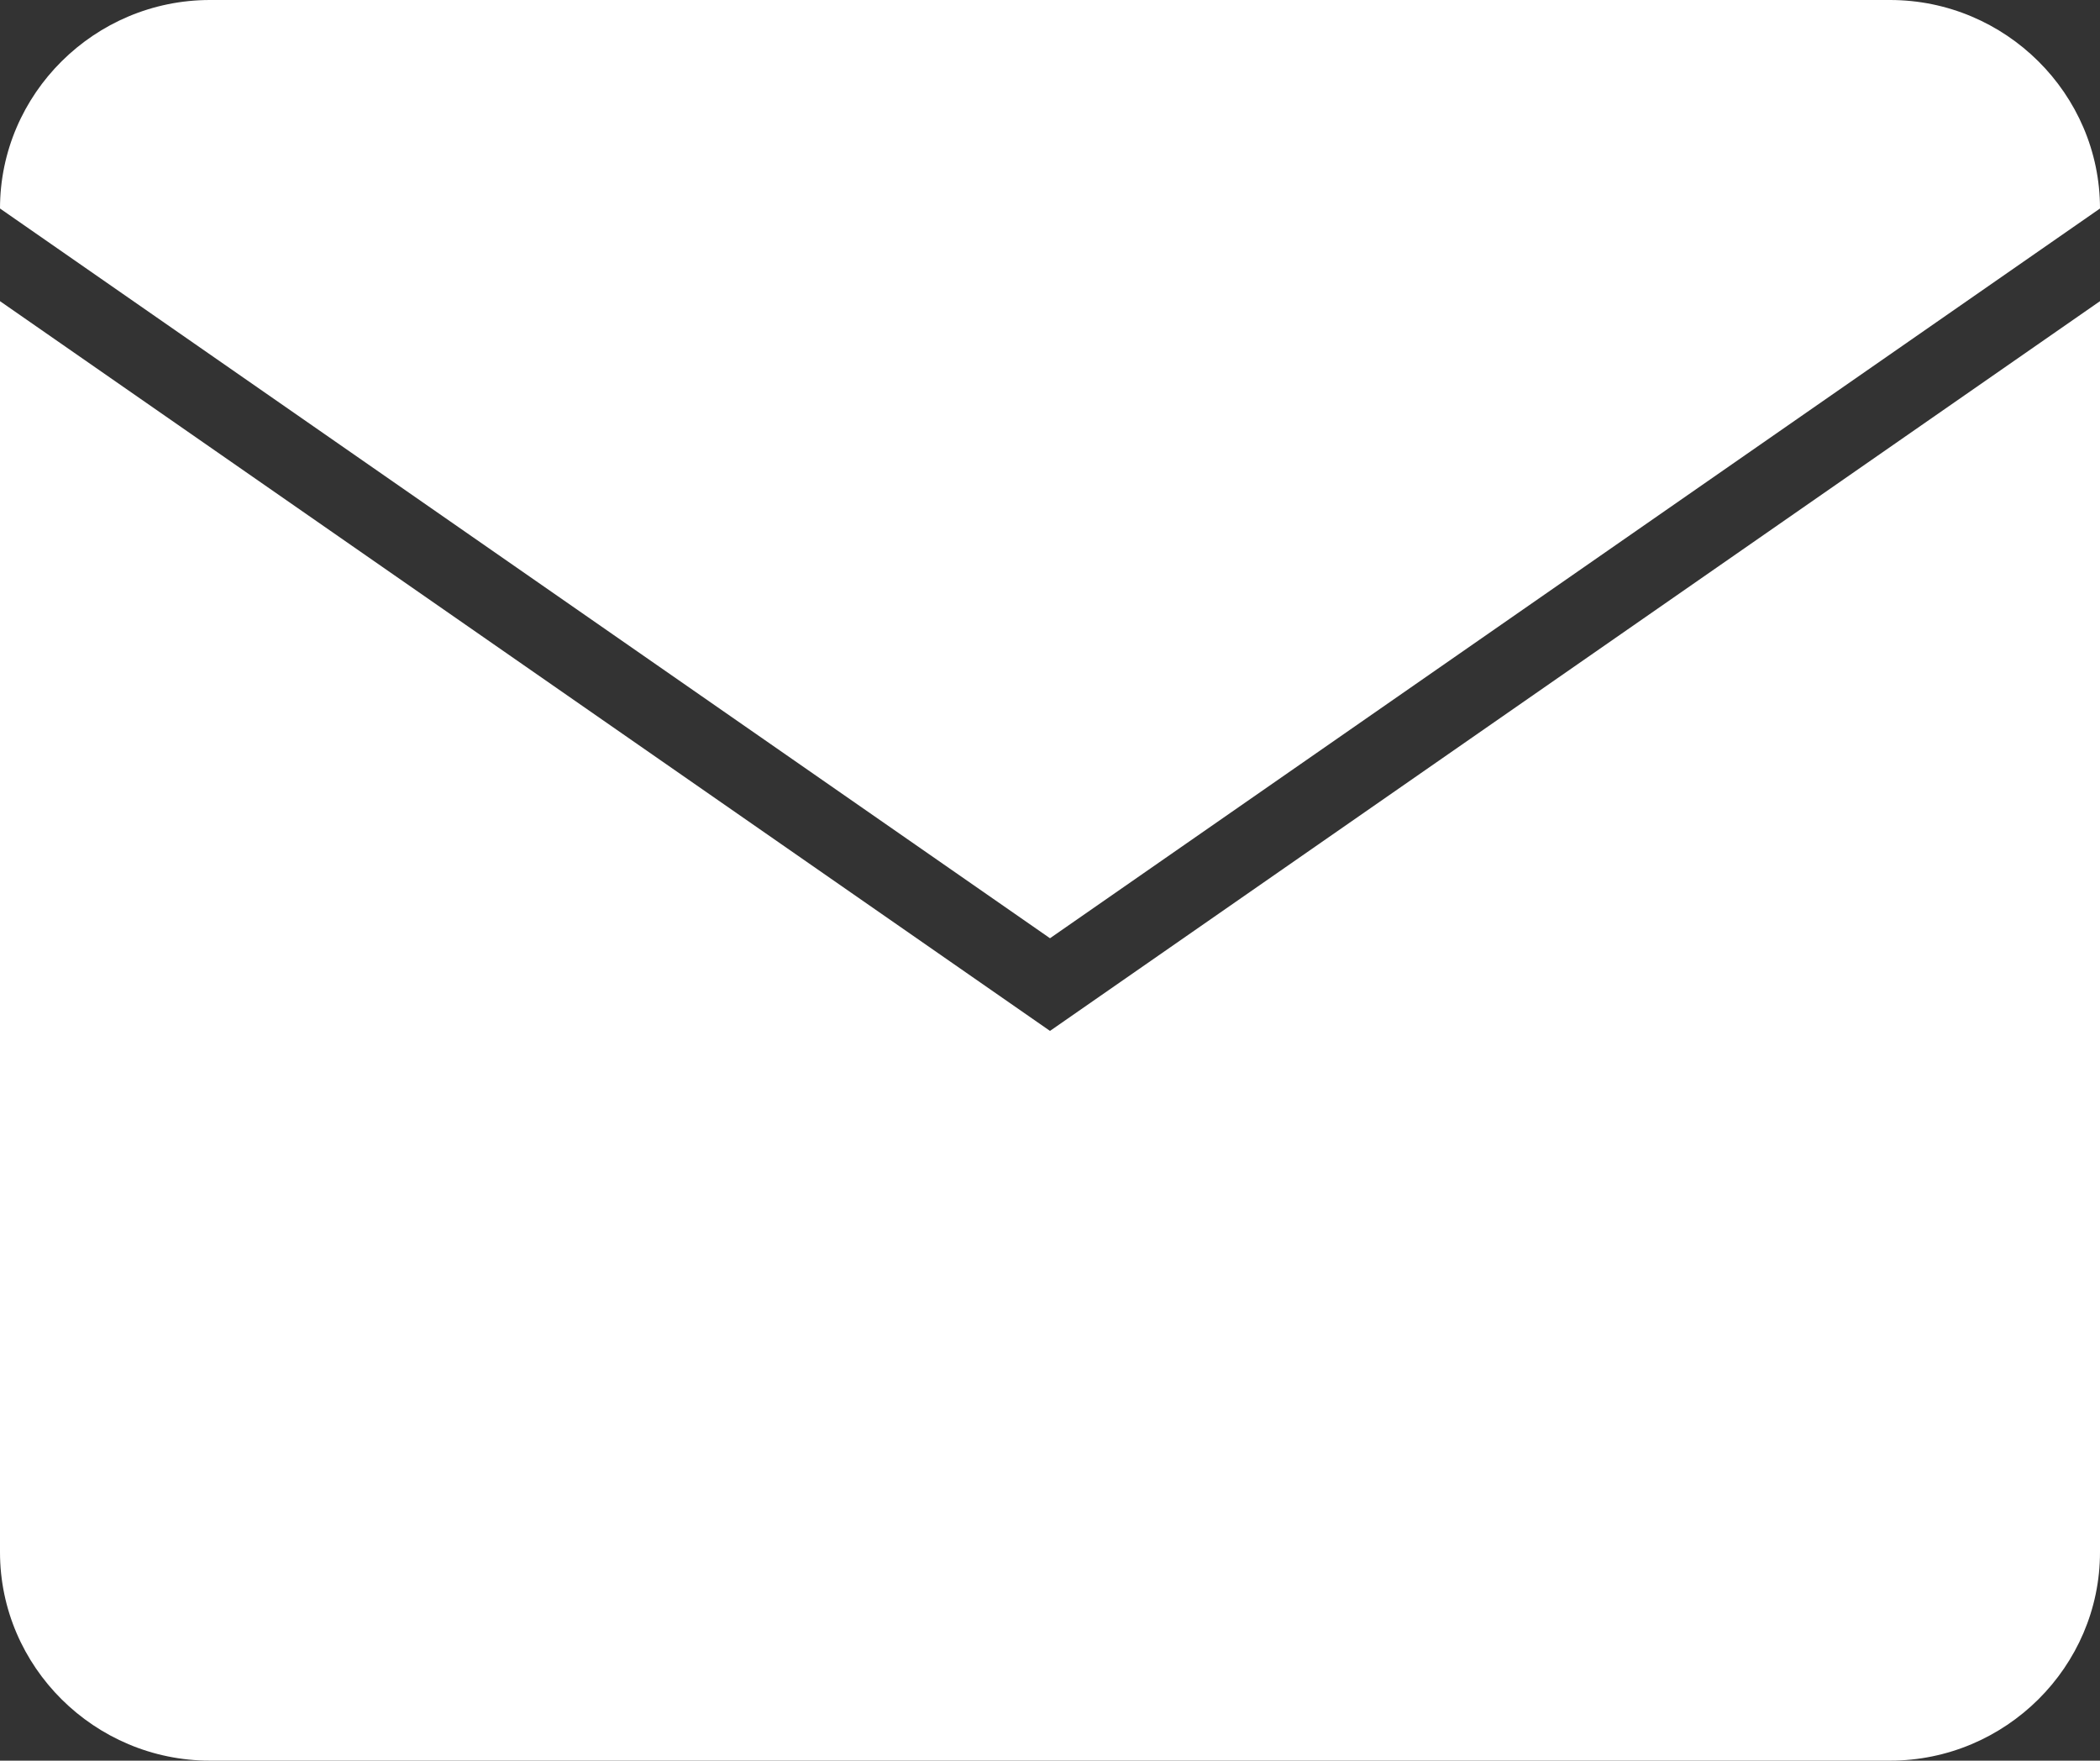
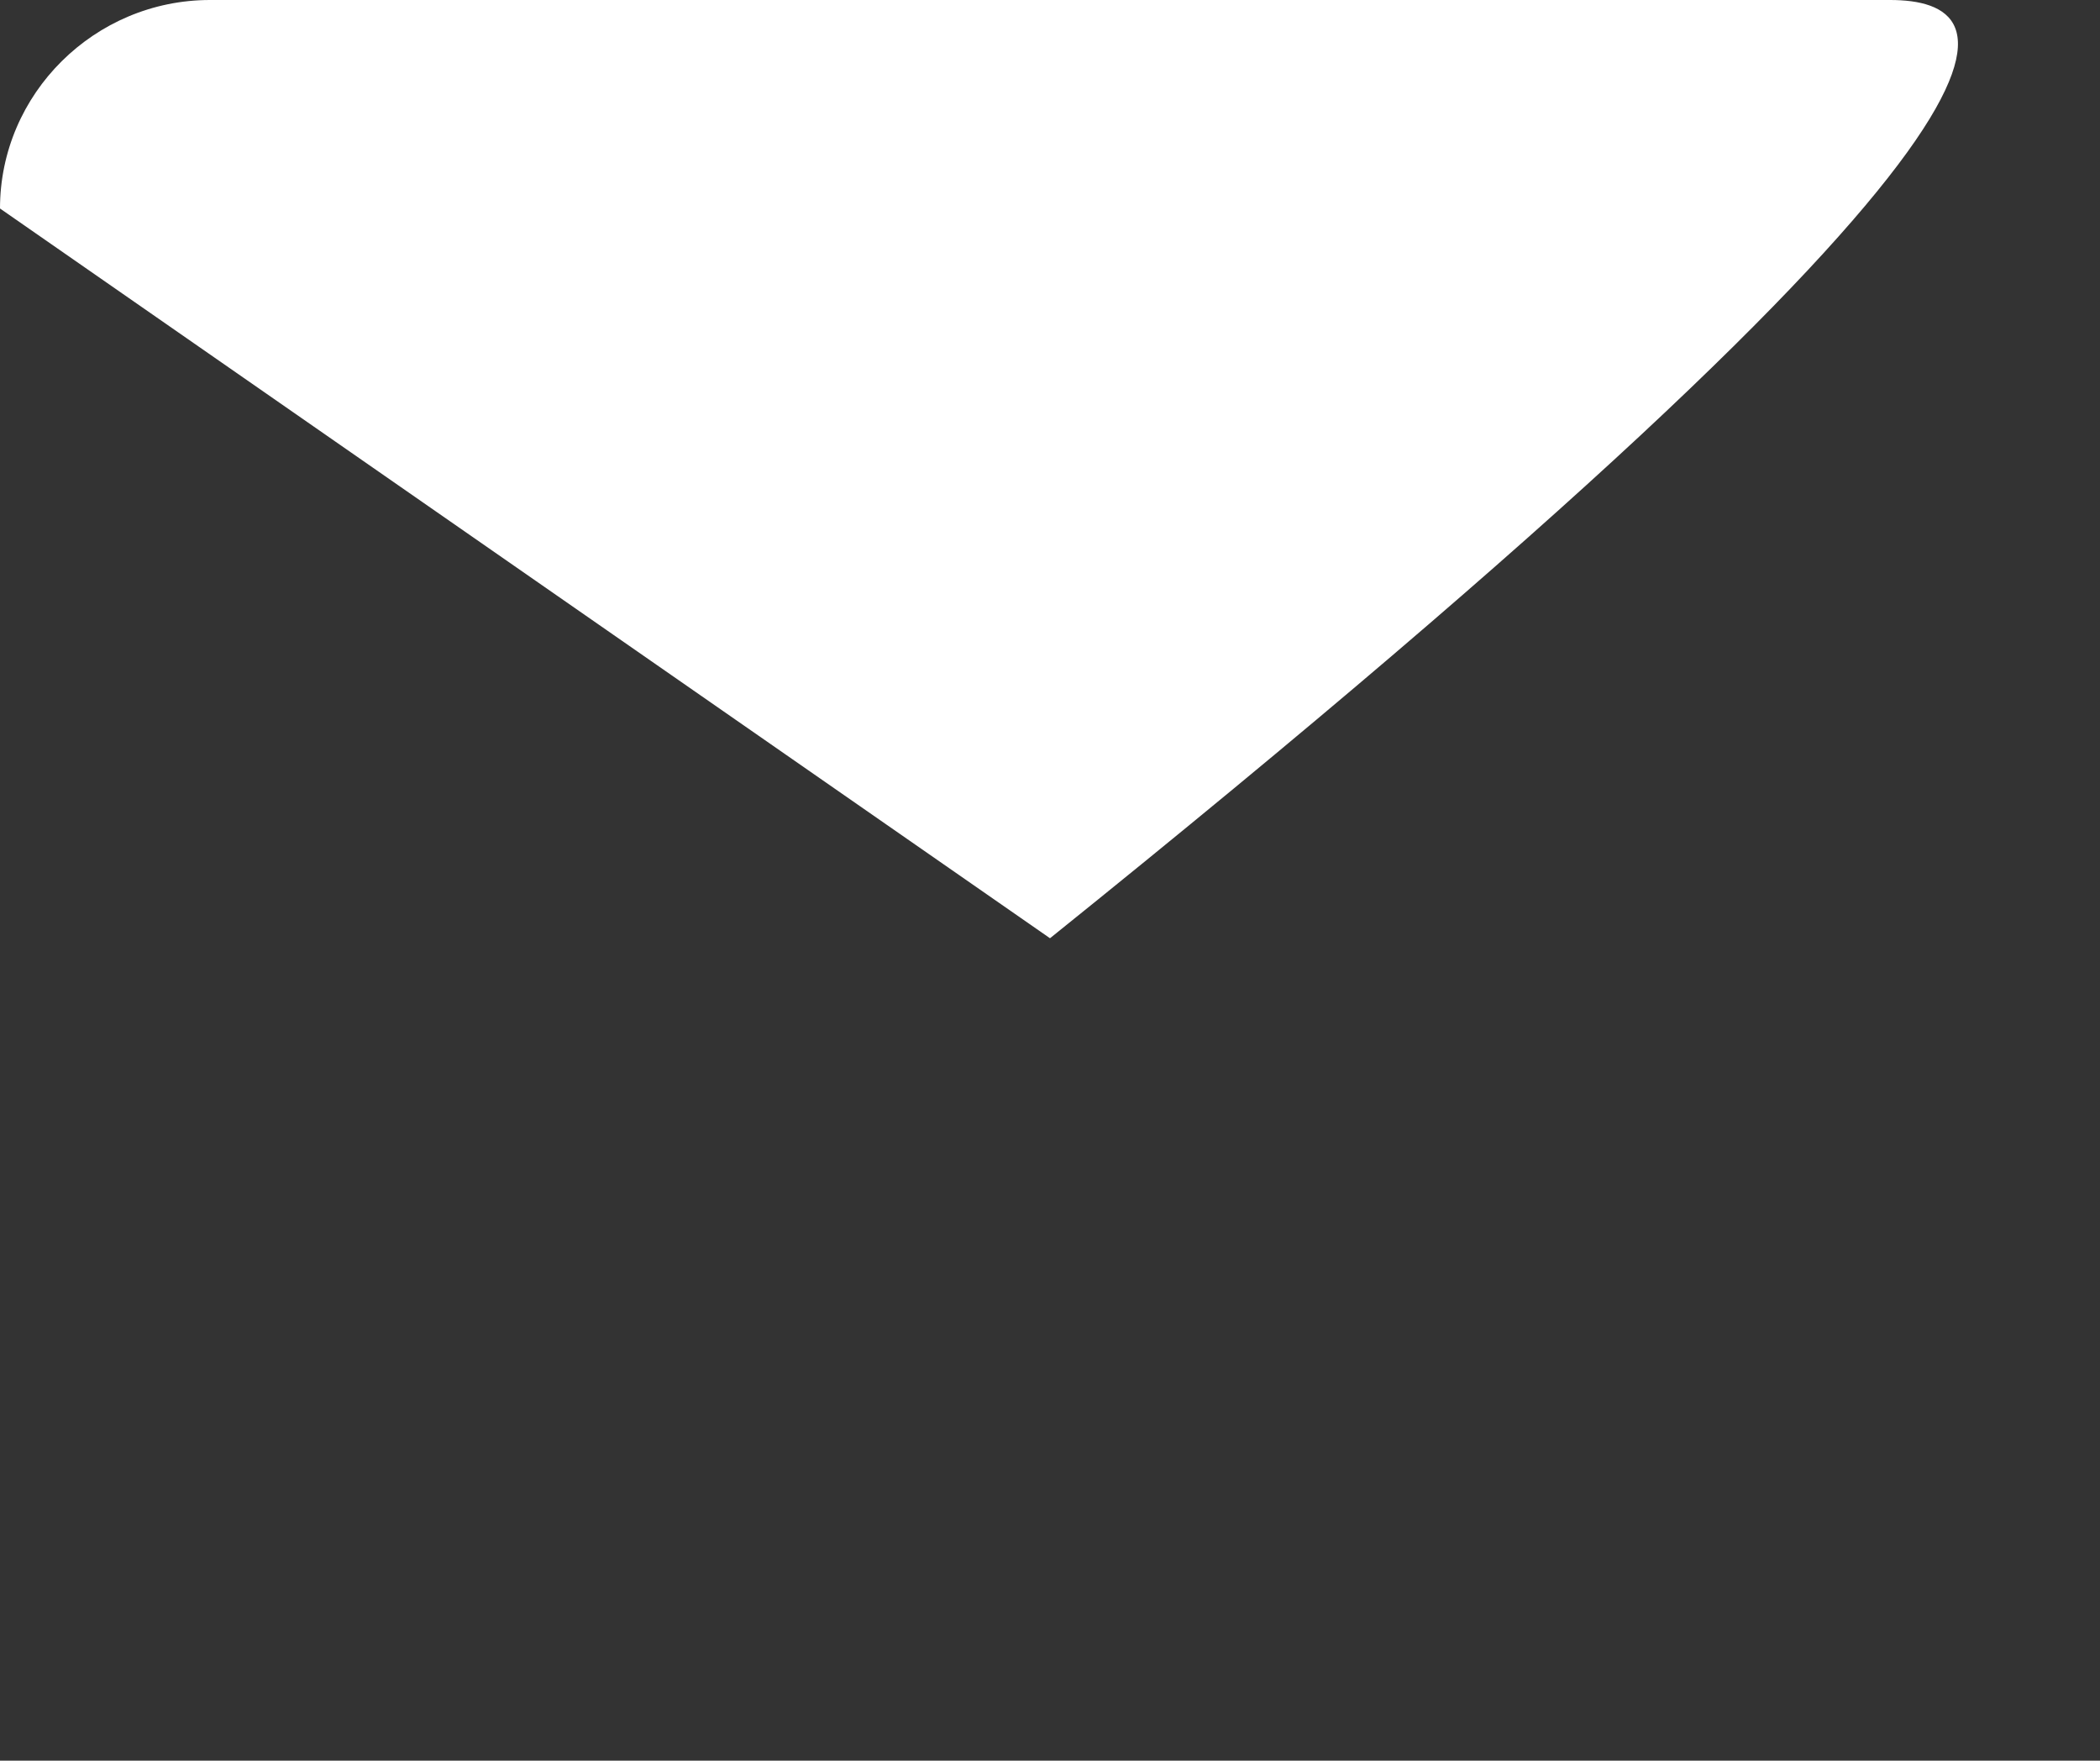
<svg xmlns="http://www.w3.org/2000/svg" width="68" height="57" viewBox="0 0 68 57" fill="none">
  <rect x="0" y="0" width="68" height="57" fill="#333333" stroke="none" />
-   <path d="M61.2 0H6.8C3.06 0 0 3.038 0 6.75L34 30.375L68 6.75C68 3.038 64.94 0 61.2 0Z" fill="white" />
-   <path d="M68 50.25V9.75L34 33.375L0 9.75V50.25C0 53.962 3.06 57 6.8 57H61.2C64.94 57 68 53.962 68 50.25Z" fill="white" />
+   <path d="M61.2 0H6.8C3.06 0 0 3.038 0 6.75L34 30.375C68 3.038 64.94 0 61.2 0Z" fill="white" />
</svg>